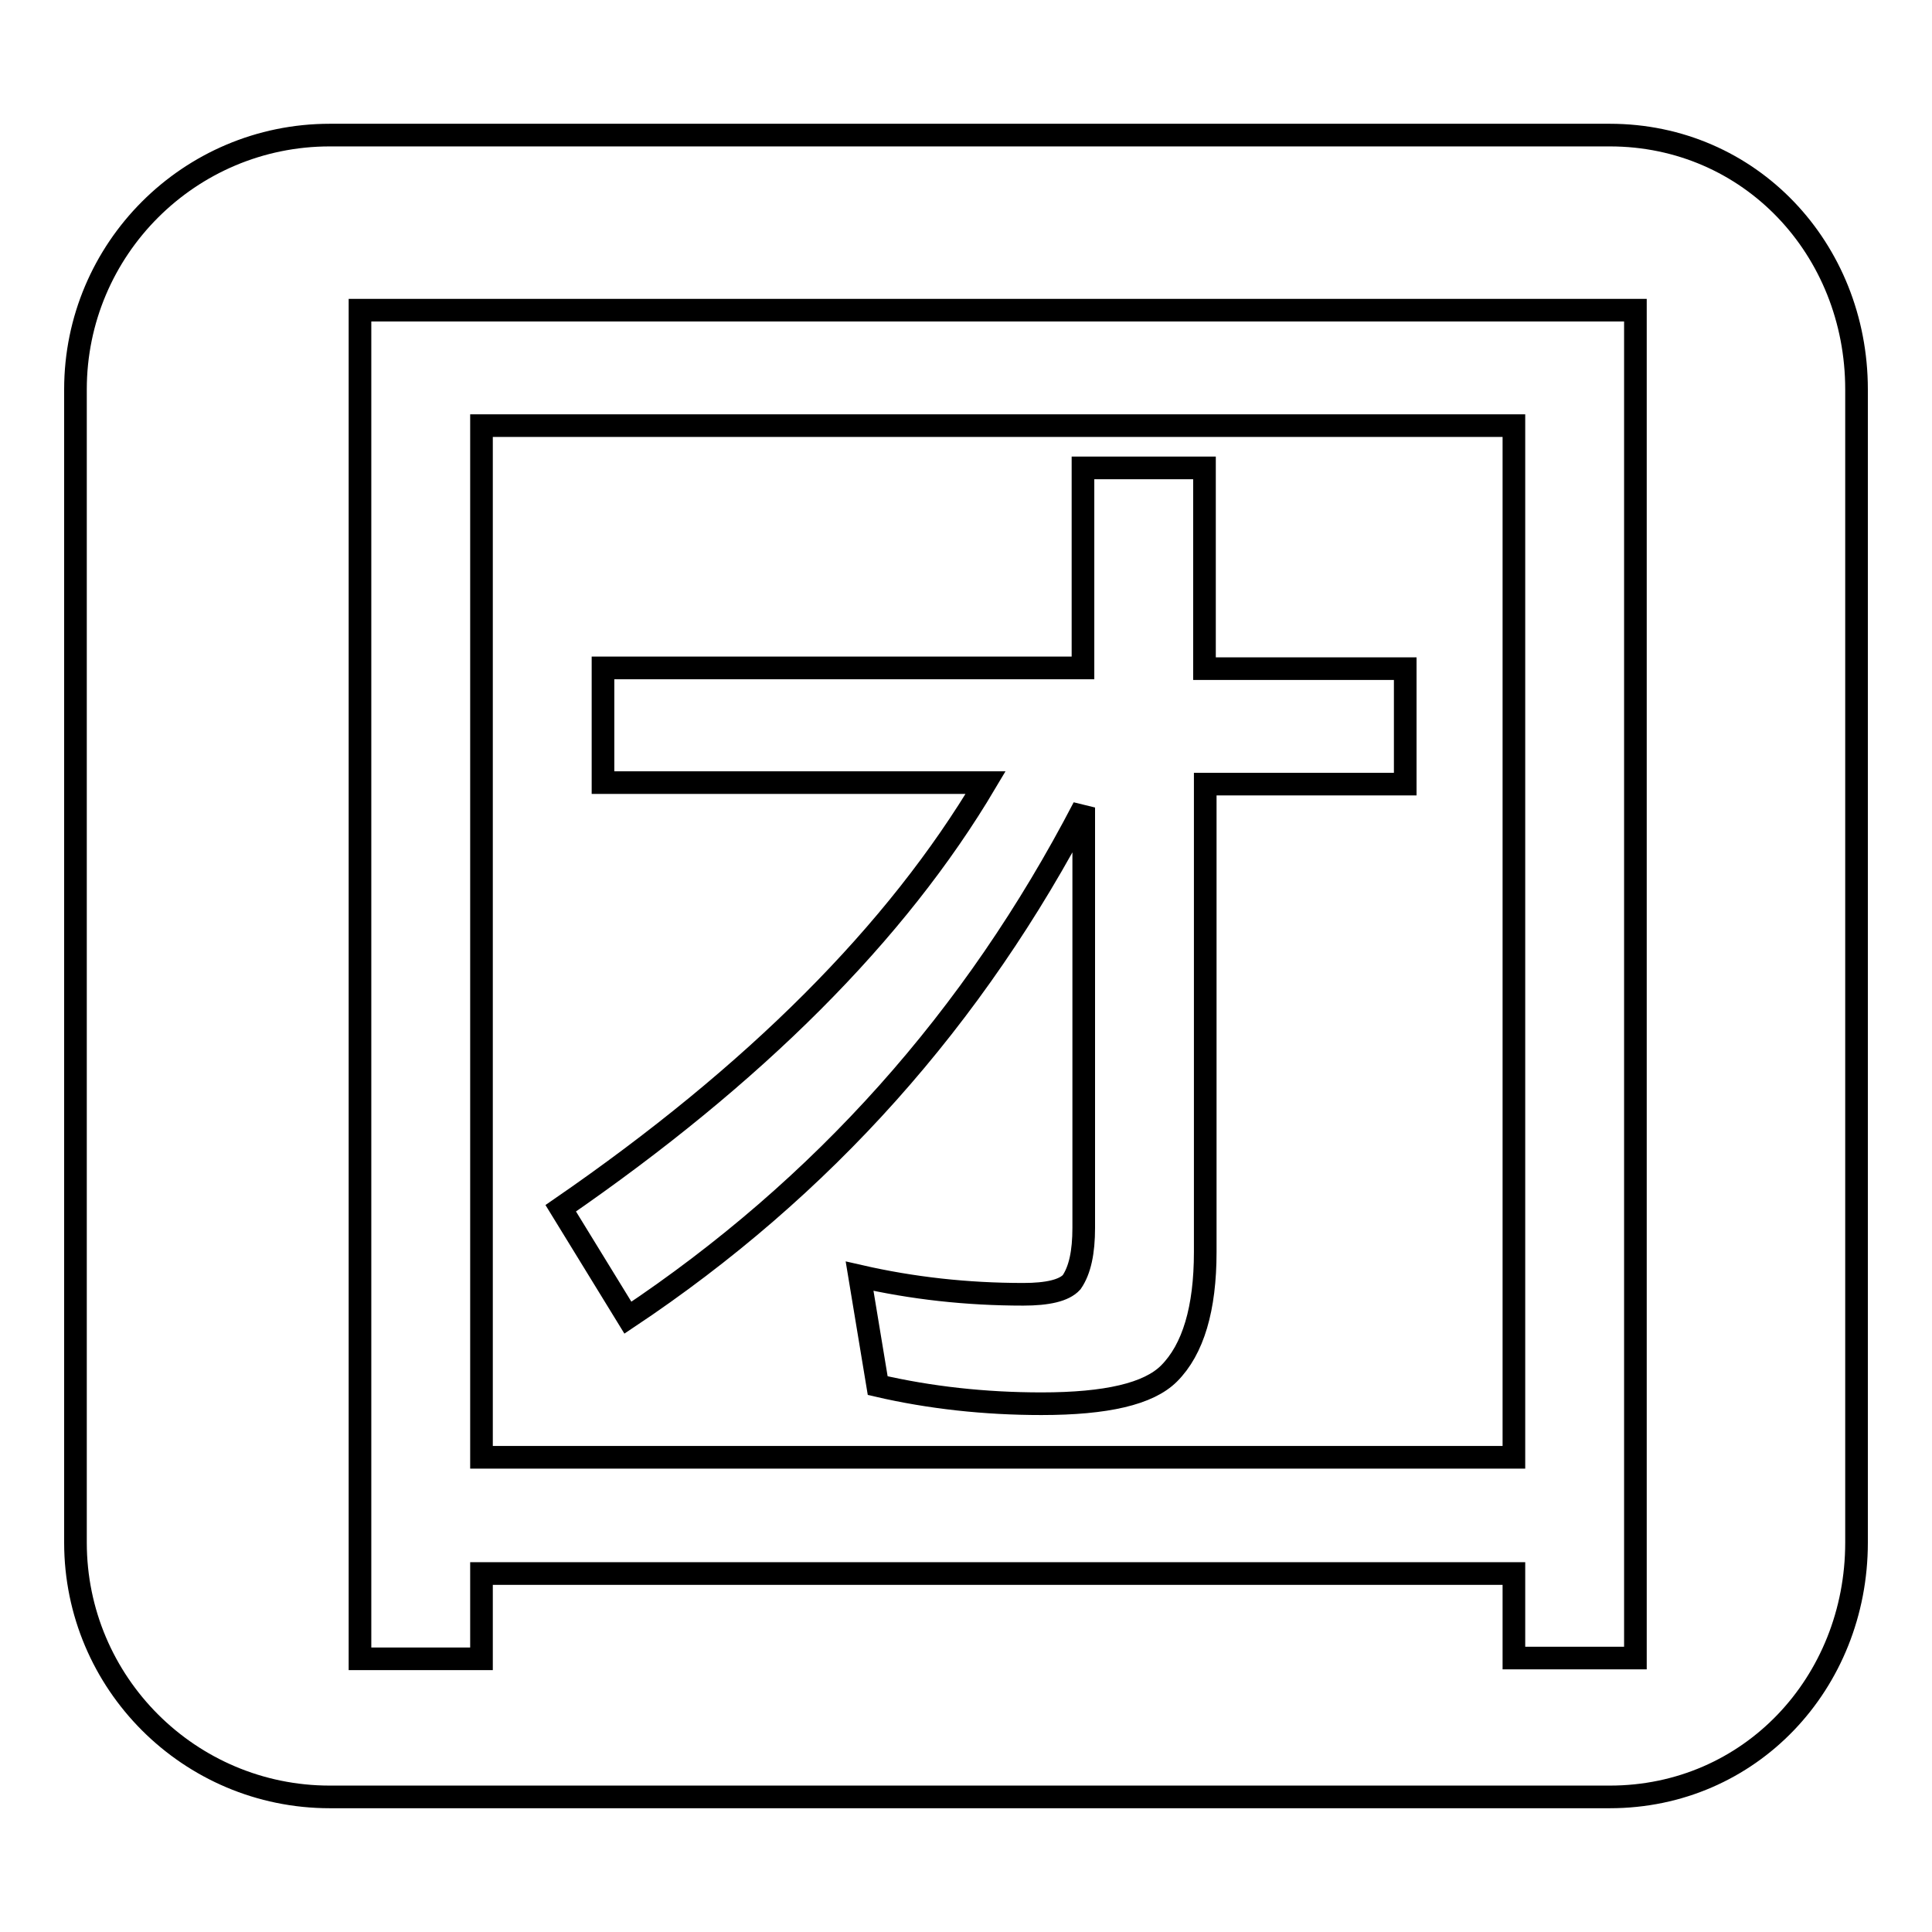
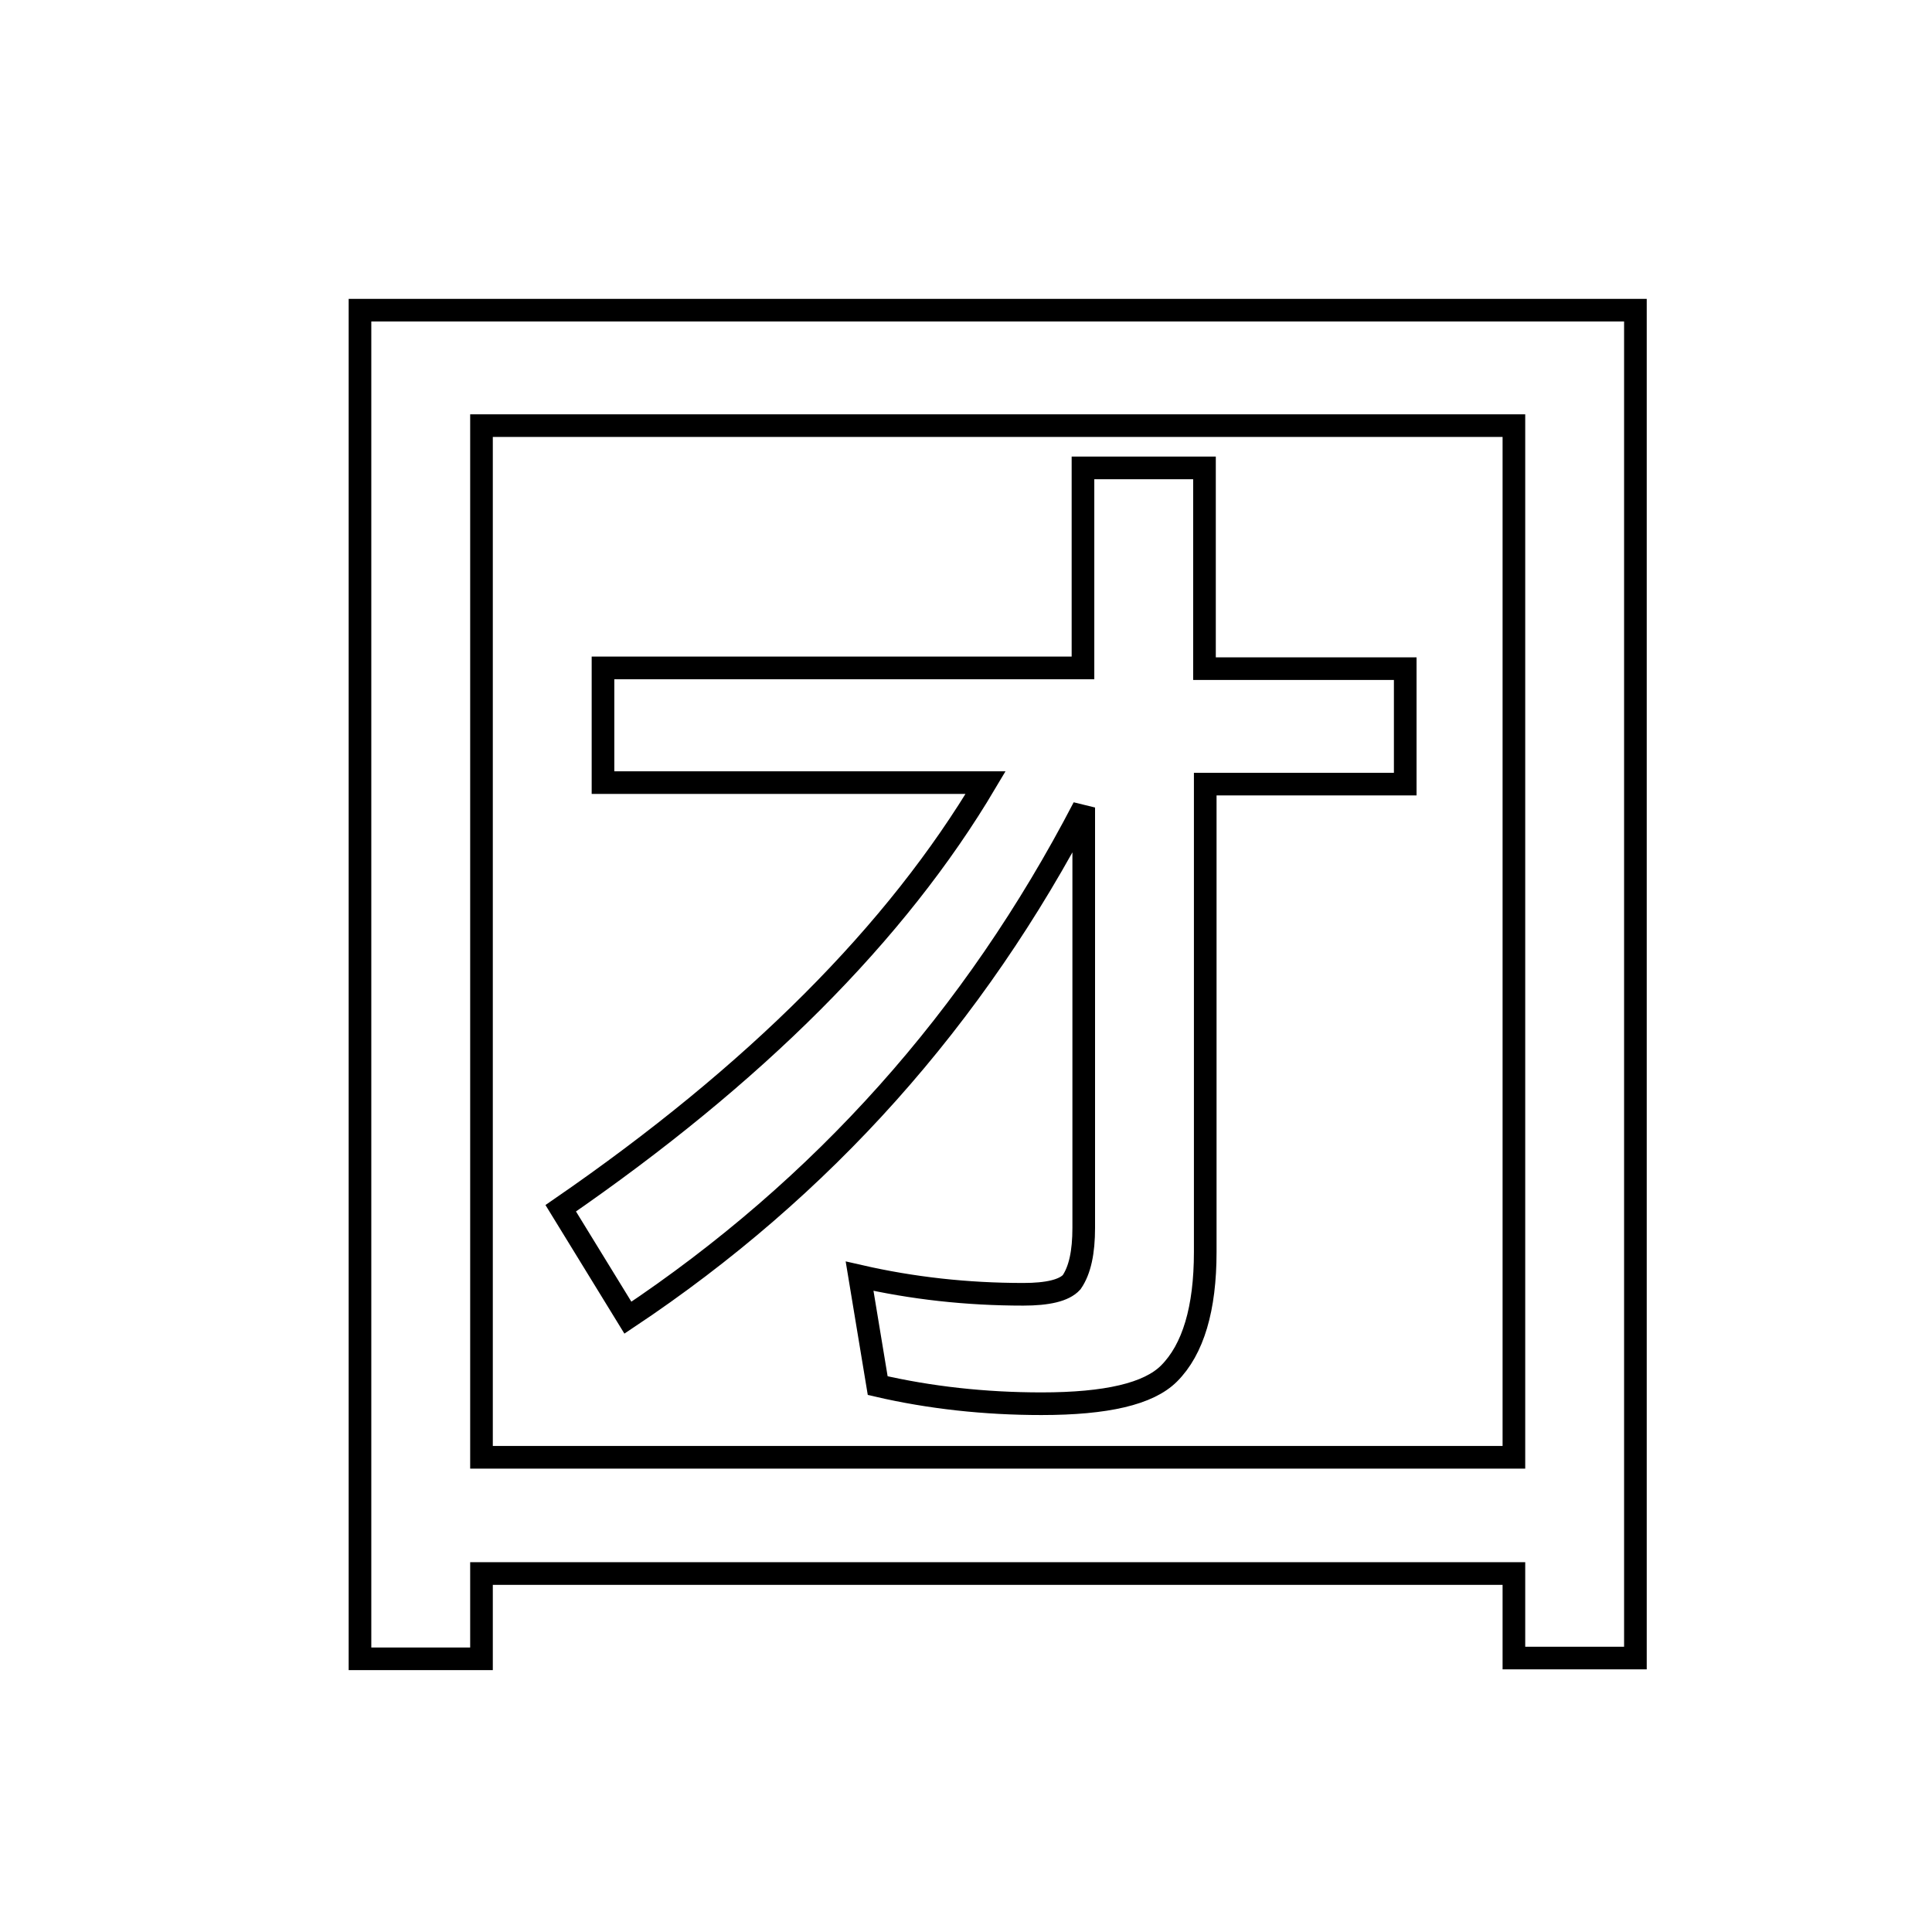
<svg xmlns="http://www.w3.org/2000/svg" version="1.1" x="0px" y="0px" viewBox="0 0 256 256" enable-background="new 0 0 256 256" xml:space="preserve">
  <g>
    <g>
-       <path stroke-width="3" fill-opacity="0" stroke="#000000" d="M213.3,17.9H43.7C25.1,17.9,10,33,10,51.6v152.8c0,18.6,15.1,33.7,33.7,33.7h169.6c18.6,0,32.7-15.1,32.7-33.7V51.6C246,33,231.9,17.9,213.3,17.9z" />
      <path stroke-width="3" fill-opacity="0" stroke="#000000" d="M79.9,88.5h63.6V62h16.1v26.6h26.6v15.3h-26.5v62c0,7.5-1.6,12.9-4.8,16.1c-2.7,2.7-8.3,4-16.9,4c-7.5,0-14.8-0.8-21.7-2.4l-2.4-14.5c7,1.6,14.2,2.4,21.7,2.4c3.2,0,5.4-0.5,6.4-1.6c1.1-1.6,1.6-4,1.6-7.2V107c-14.5,27.9-34.6,50.4-60.4,67.6l-8.9-14.5c25.7-17.7,44.5-36.5,56.3-56.4H79.9V88.5L79.9,88.5z M216.7,41.1v178.6h-16.1v-11.2H63.8v11.3H47.7V41.1H216.7z M63.8,193.1h136.8V56.4H63.8V193.1z" />
    </g>
  </g>
</svg>